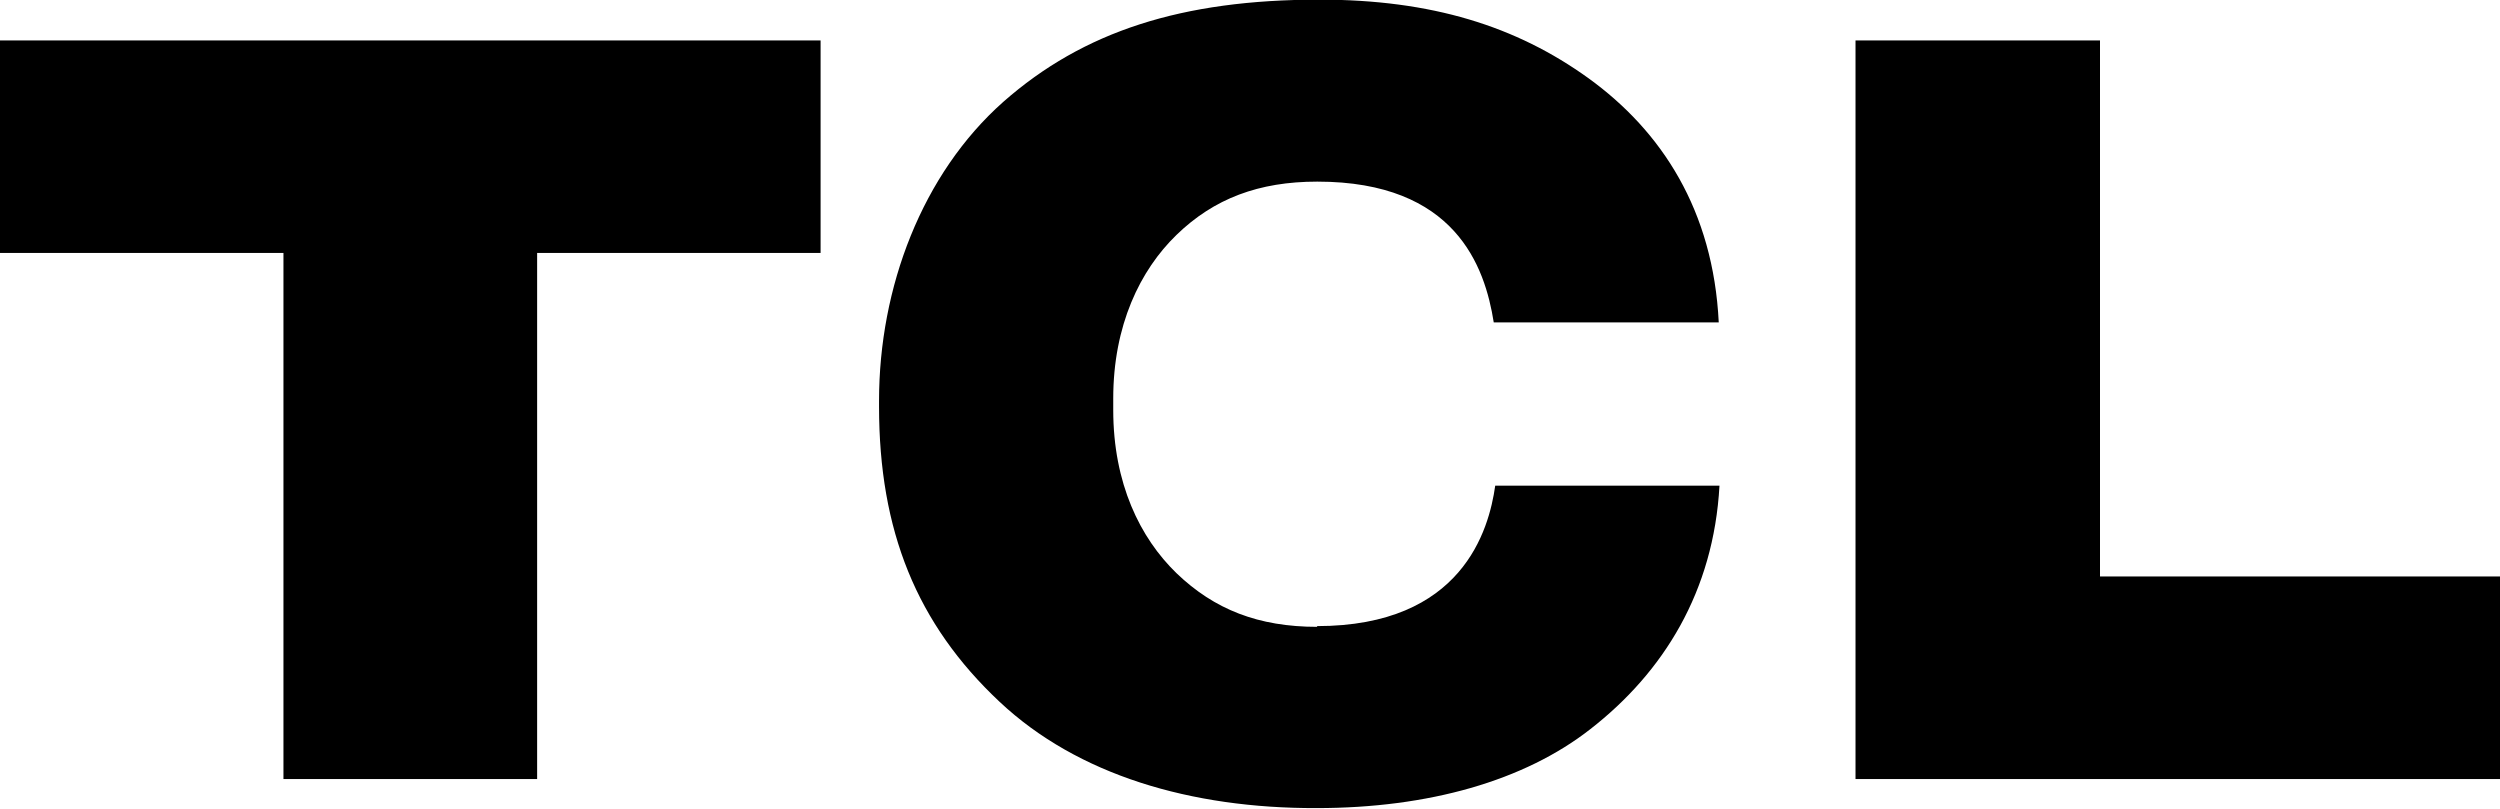
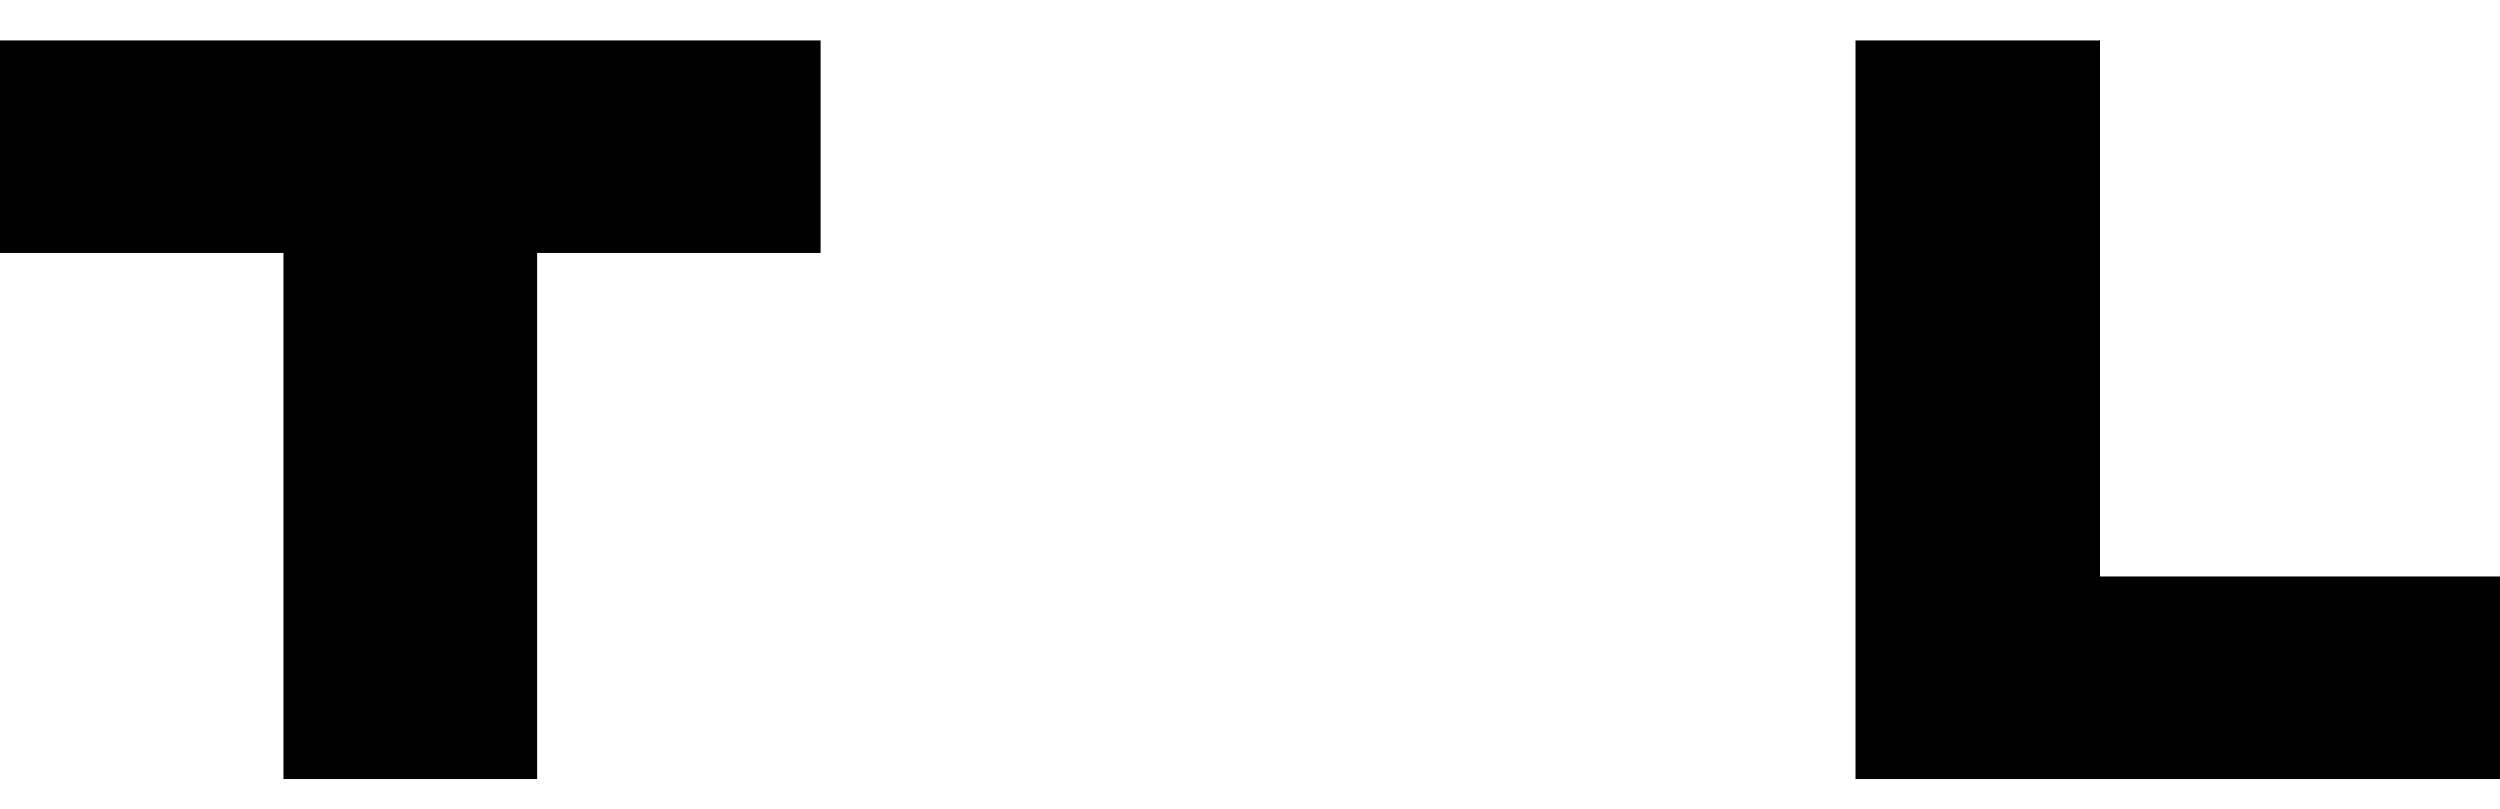
<svg xmlns="http://www.w3.org/2000/svg" id="Layer_1" viewBox="0 0 68 22">
  <defs>
    <style>.cls-1{fill:#000;fill-rule:evenodd;stroke-width:0px;}</style>
  </defs>
  <g id="nav">
    <g id="_画板">
      <g id="LOGO">
        <g id="_编组-8">
          <polygon id="Fill-1" class="cls-1" points="0 1.1 0 6.88 7.71 6.88 7.71 21.19 14.61 21.19 14.61 6.88 22.32 6.88 22.32 1.1 0 1.1" />
-           <path id="Fill-2" class="cls-1" d="M35.83,17.05c-1.6,0-2.8-.47-3.83-1.46-.99-.96-1.72-2.44-1.72-4.44v-.31c0-1.99.73-3.49,1.72-4.45,1.02-.99,2.24-1.45,3.83-1.45,3.76,0,4.56,2.31,4.8,3.83h6.12c-.15-3.05-1.55-5.2-3.54-6.64-1.97-1.42-4.27-2.14-7.32-2.14-3.74,0-6.42.86-8.6,2.78-2.21,1.96-3.38,5.05-3.38,8.13v.16c0,3.37,1.02,5.91,3.28,8.03,2.12,1.99,5.2,2.9,8.62,2.89,3.04,0,5.65-.74,7.45-2.15,1.99-1.55,3.35-3.74,3.51-6.62h-6.1c-.17,1.21-.9,3.82-4.85,3.82" />
          <polygon id="Fill-5" class="cls-1" points="57.12 15.68 57.12 1.1 50.47 1.1 50.47 21.19 68 21.19 68 15.68 57.12 15.68" />
        </g>
      </g>
    </g>
  </g>
</svg>